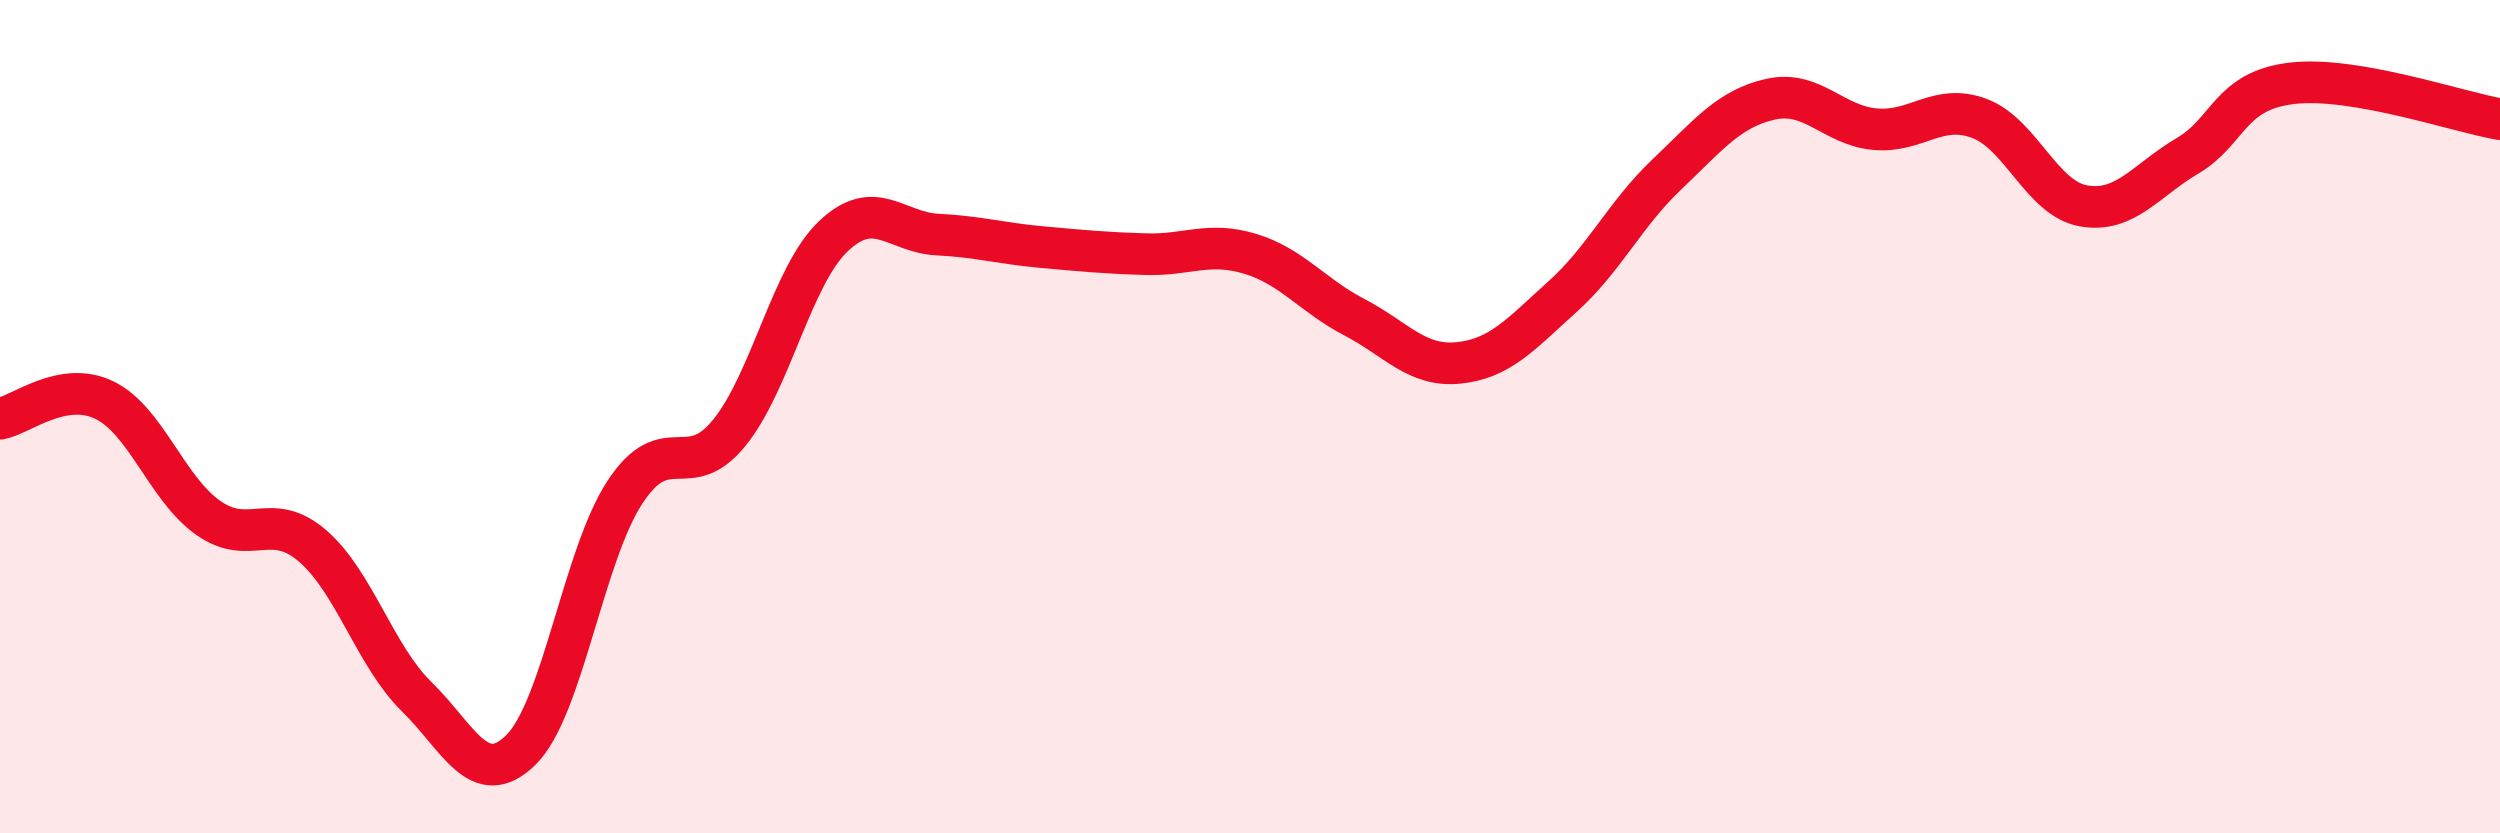
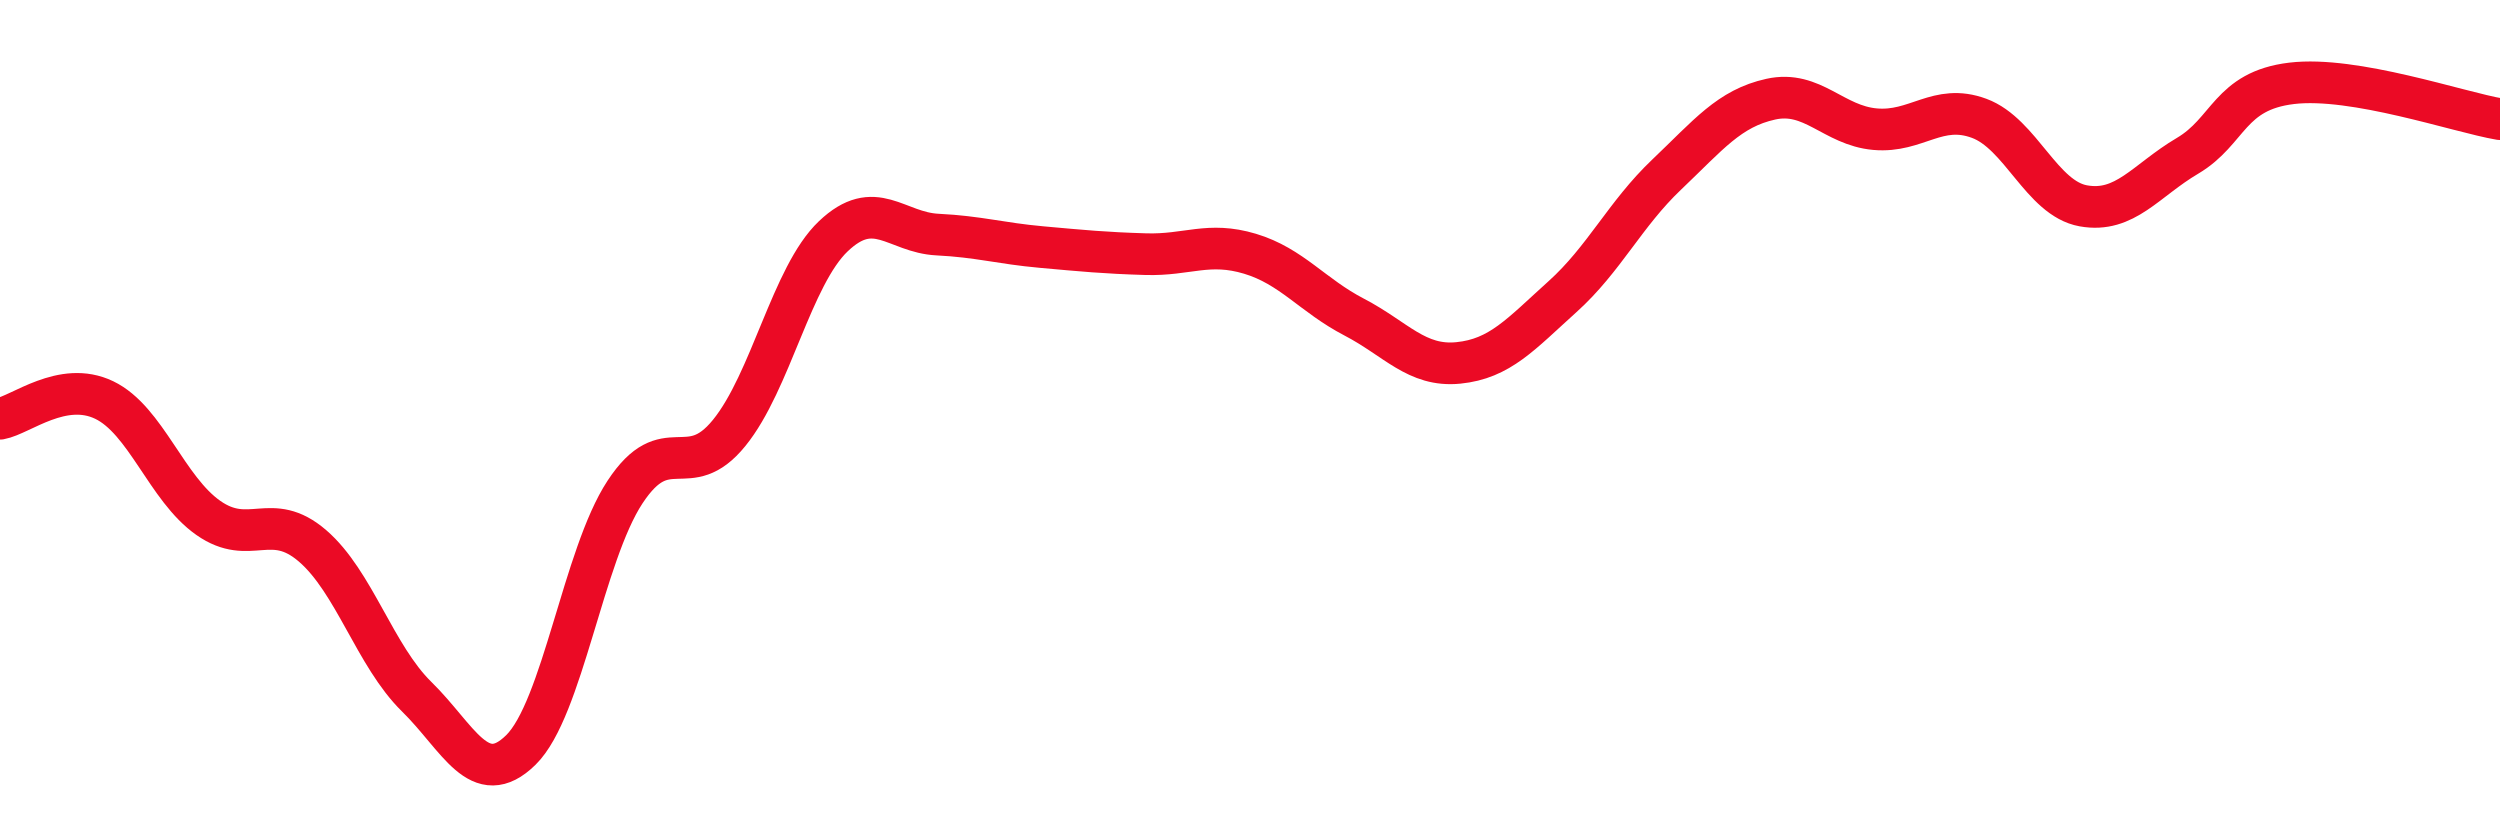
<svg xmlns="http://www.w3.org/2000/svg" width="60" height="20" viewBox="0 0 60 20">
-   <path d="M 0,10.05 C 0.5,9.96 1.5,9.12 2.5,9.6 C 3.5,10.08 4,11.73 5,12.43 C 6,13.13 6.5,12.24 7.5,13.1 C 8.5,13.96 9,15.74 10,16.72 C 11,17.7 11.5,18.98 12.5,18 C 13.5,17.02 14,13.33 15,11.81 C 16,10.29 16.5,11.62 17.5,10.39 C 18.5,9.16 19,6.62 20,5.67 C 21,4.72 21.5,5.58 22.5,5.63 C 23.5,5.68 24,5.84 25,5.93 C 26,6.02 26.5,6.07 27.5,6.1 C 28.5,6.13 29,5.79 30,6.09 C 31,6.39 31.5,7.09 32.5,7.61 C 33.5,8.13 34,8.81 35,8.71 C 36,8.61 36.5,8.02 37.5,7.12 C 38.5,6.22 39,5.14 40,4.19 C 41,3.24 41.5,2.6 42.5,2.38 C 43.5,2.16 44,3.01 45,3.1 C 46,3.19 46.5,2.47 47.5,2.84 C 48.5,3.21 49,4.76 50,4.94 C 51,5.12 51.5,4.33 52.5,3.74 C 53.5,3.15 53.5,2.18 55,2 C 56.5,1.82 59,2.69 60,2.86L60 20L0 20Z" fill="#EB0A25" opacity="0.1" stroke-linecap="round" stroke-linejoin="round" />
  <path d="M 0,10.05 C 0.5,9.96 1.5,9.12 2.5,9.6 C 3.5,10.08 4,11.73 5,12.43 C 6,13.13 6.5,12.24 7.5,13.1 C 8.5,13.96 9,15.74 10,16.72 C 11,17.7 11.5,18.98 12.5,18 C 13.5,17.02 14,13.33 15,11.81 C 16,10.29 16.5,11.62 17.5,10.39 C 18.5,9.16 19,6.62 20,5.67 C 21,4.72 21.5,5.58 22.5,5.63 C 23.5,5.68 24,5.84 25,5.93 C 26,6.02 26.5,6.07 27.5,6.1 C 28.5,6.13 29,5.79 30,6.09 C 31,6.39 31.5,7.09 32.5,7.61 C 33.5,8.13 34,8.81 35,8.71 C 36,8.61 36.5,8.02 37.5,7.12 C 38.5,6.22 39,5.14 40,4.19 C 41,3.24 41.5,2.6 42.5,2.38 C 43.5,2.16 44,3.01 45,3.1 C 46,3.19 46.5,2.47 47.5,2.84 C 48.5,3.21 49,4.76 50,4.94 C 51,5.12 51.5,4.33 52.5,3.74 C 53.5,3.15 53.5,2.18 55,2 C 56.5,1.82 59,2.69 60,2.86" stroke="#EB0A25" stroke-width="1" fill="none" stroke-linecap="round" stroke-linejoin="round" />
</svg>